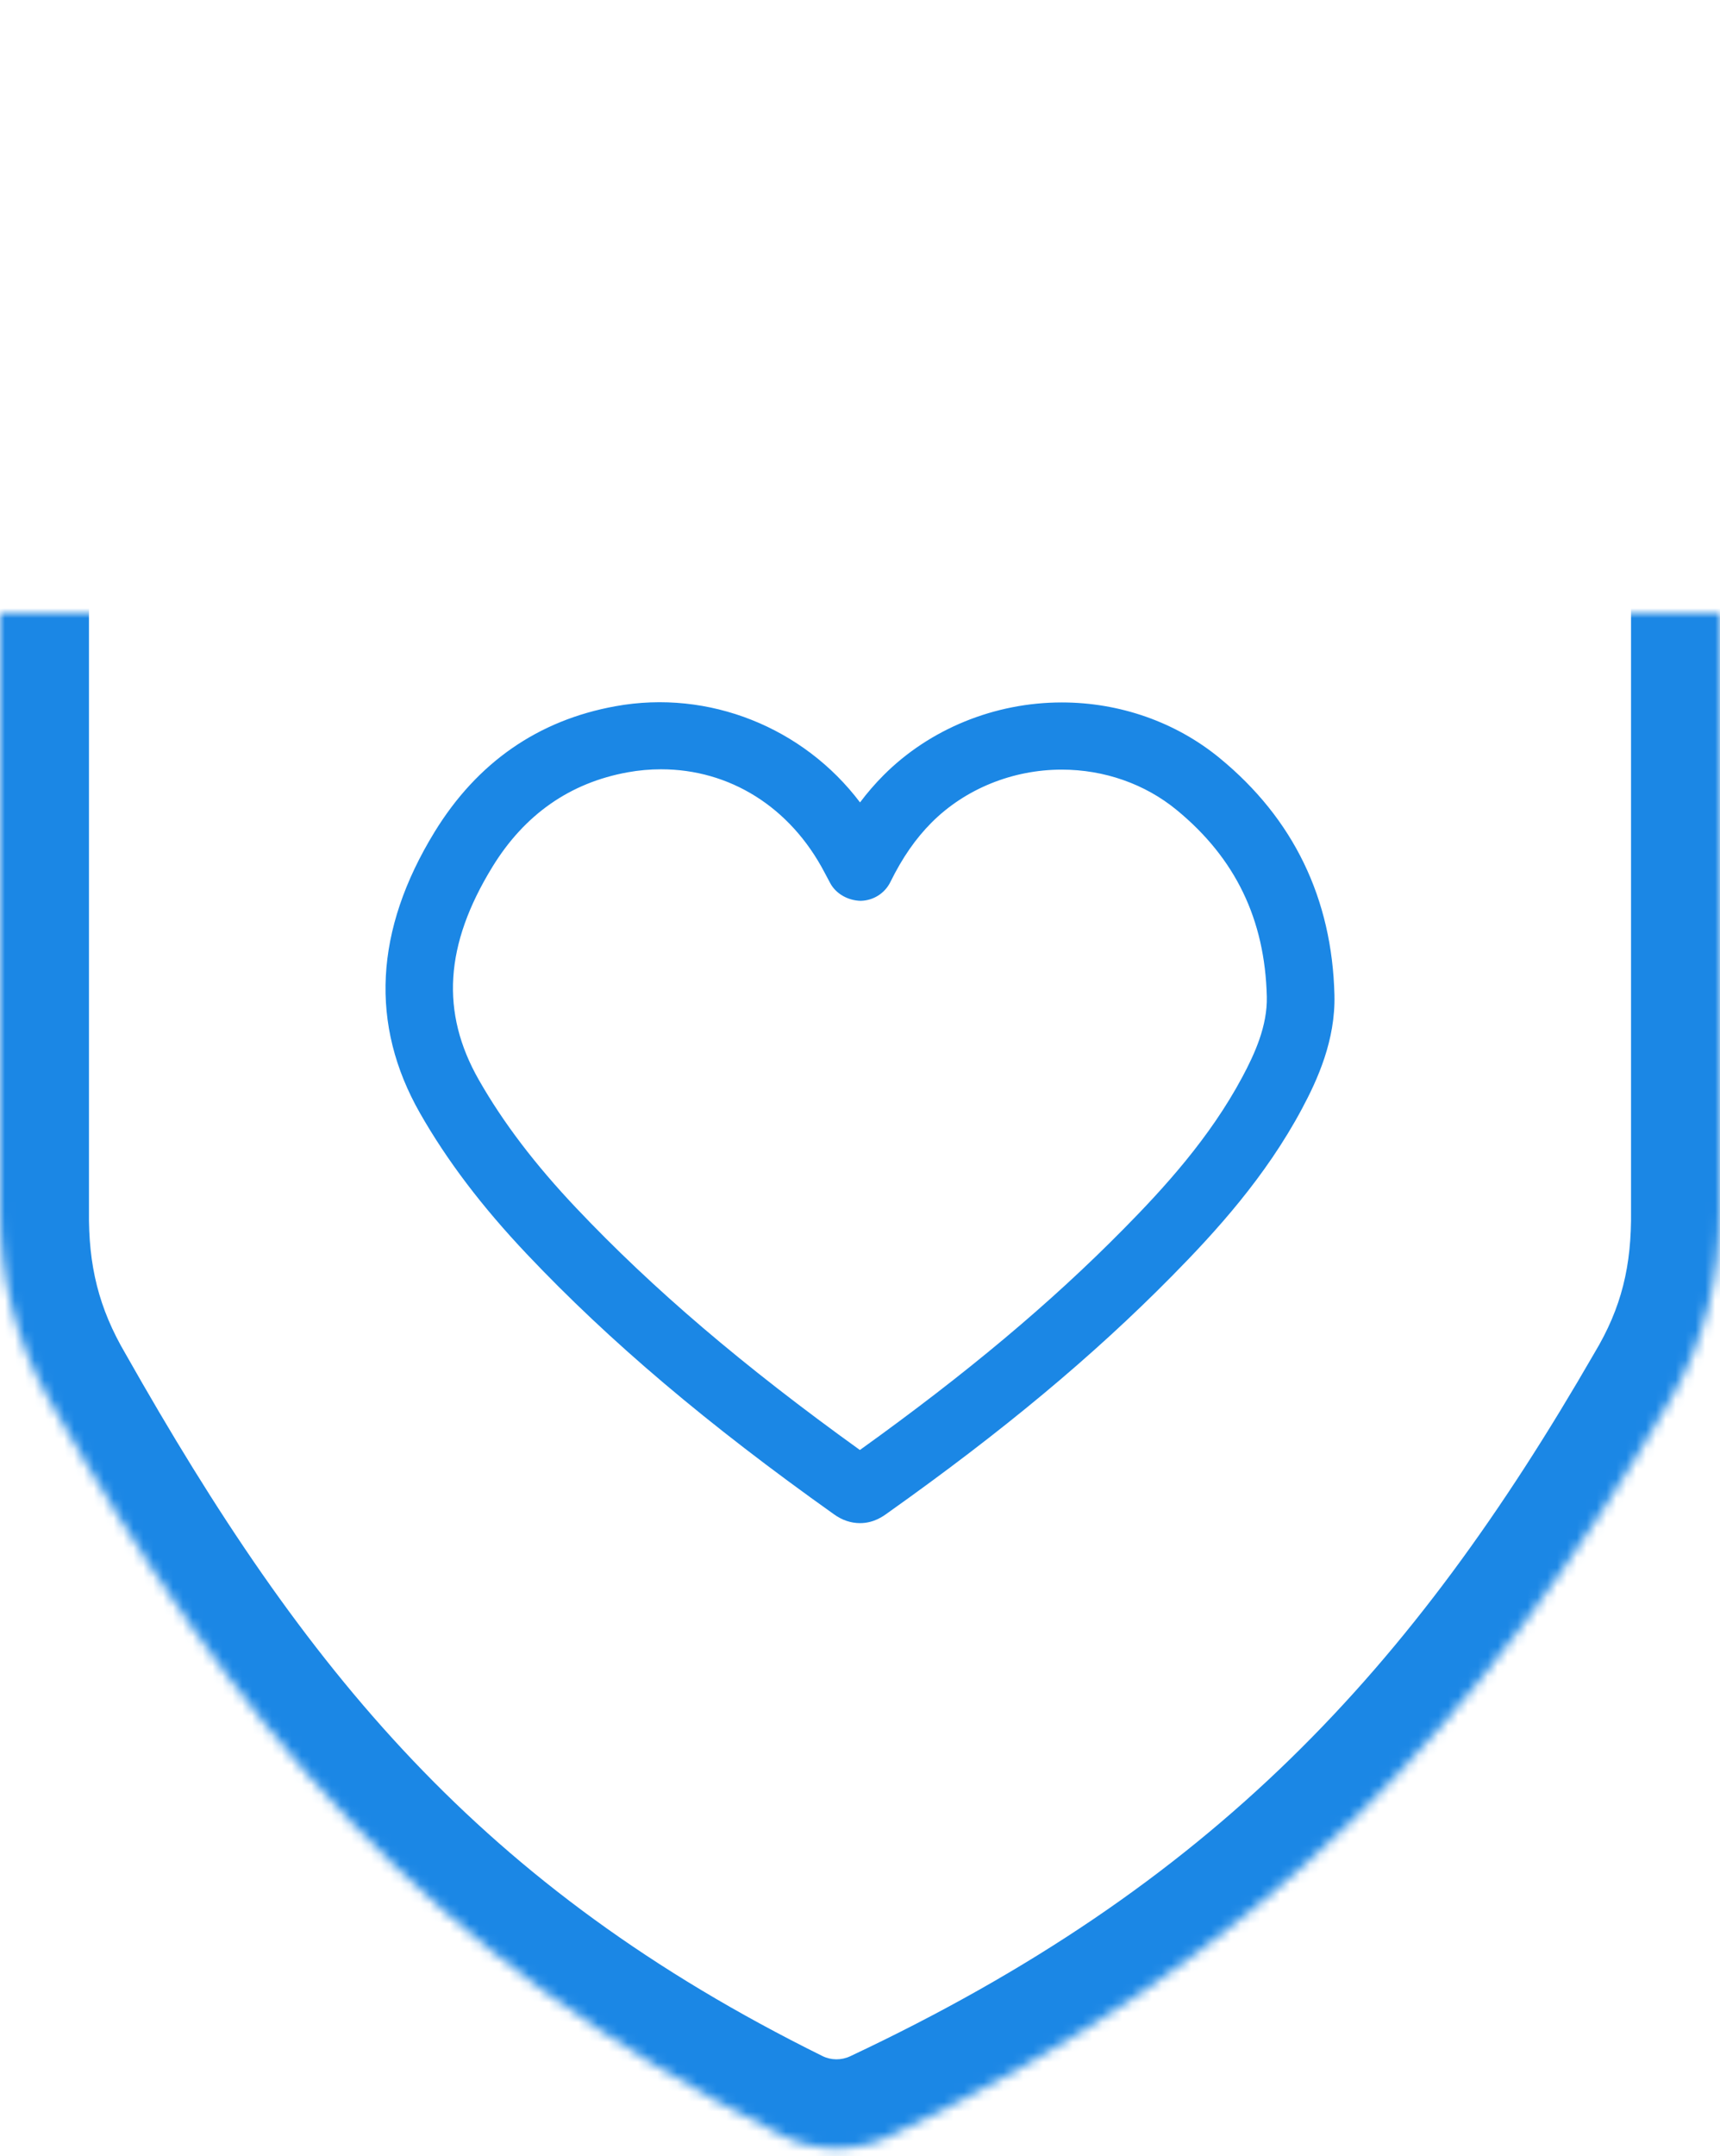
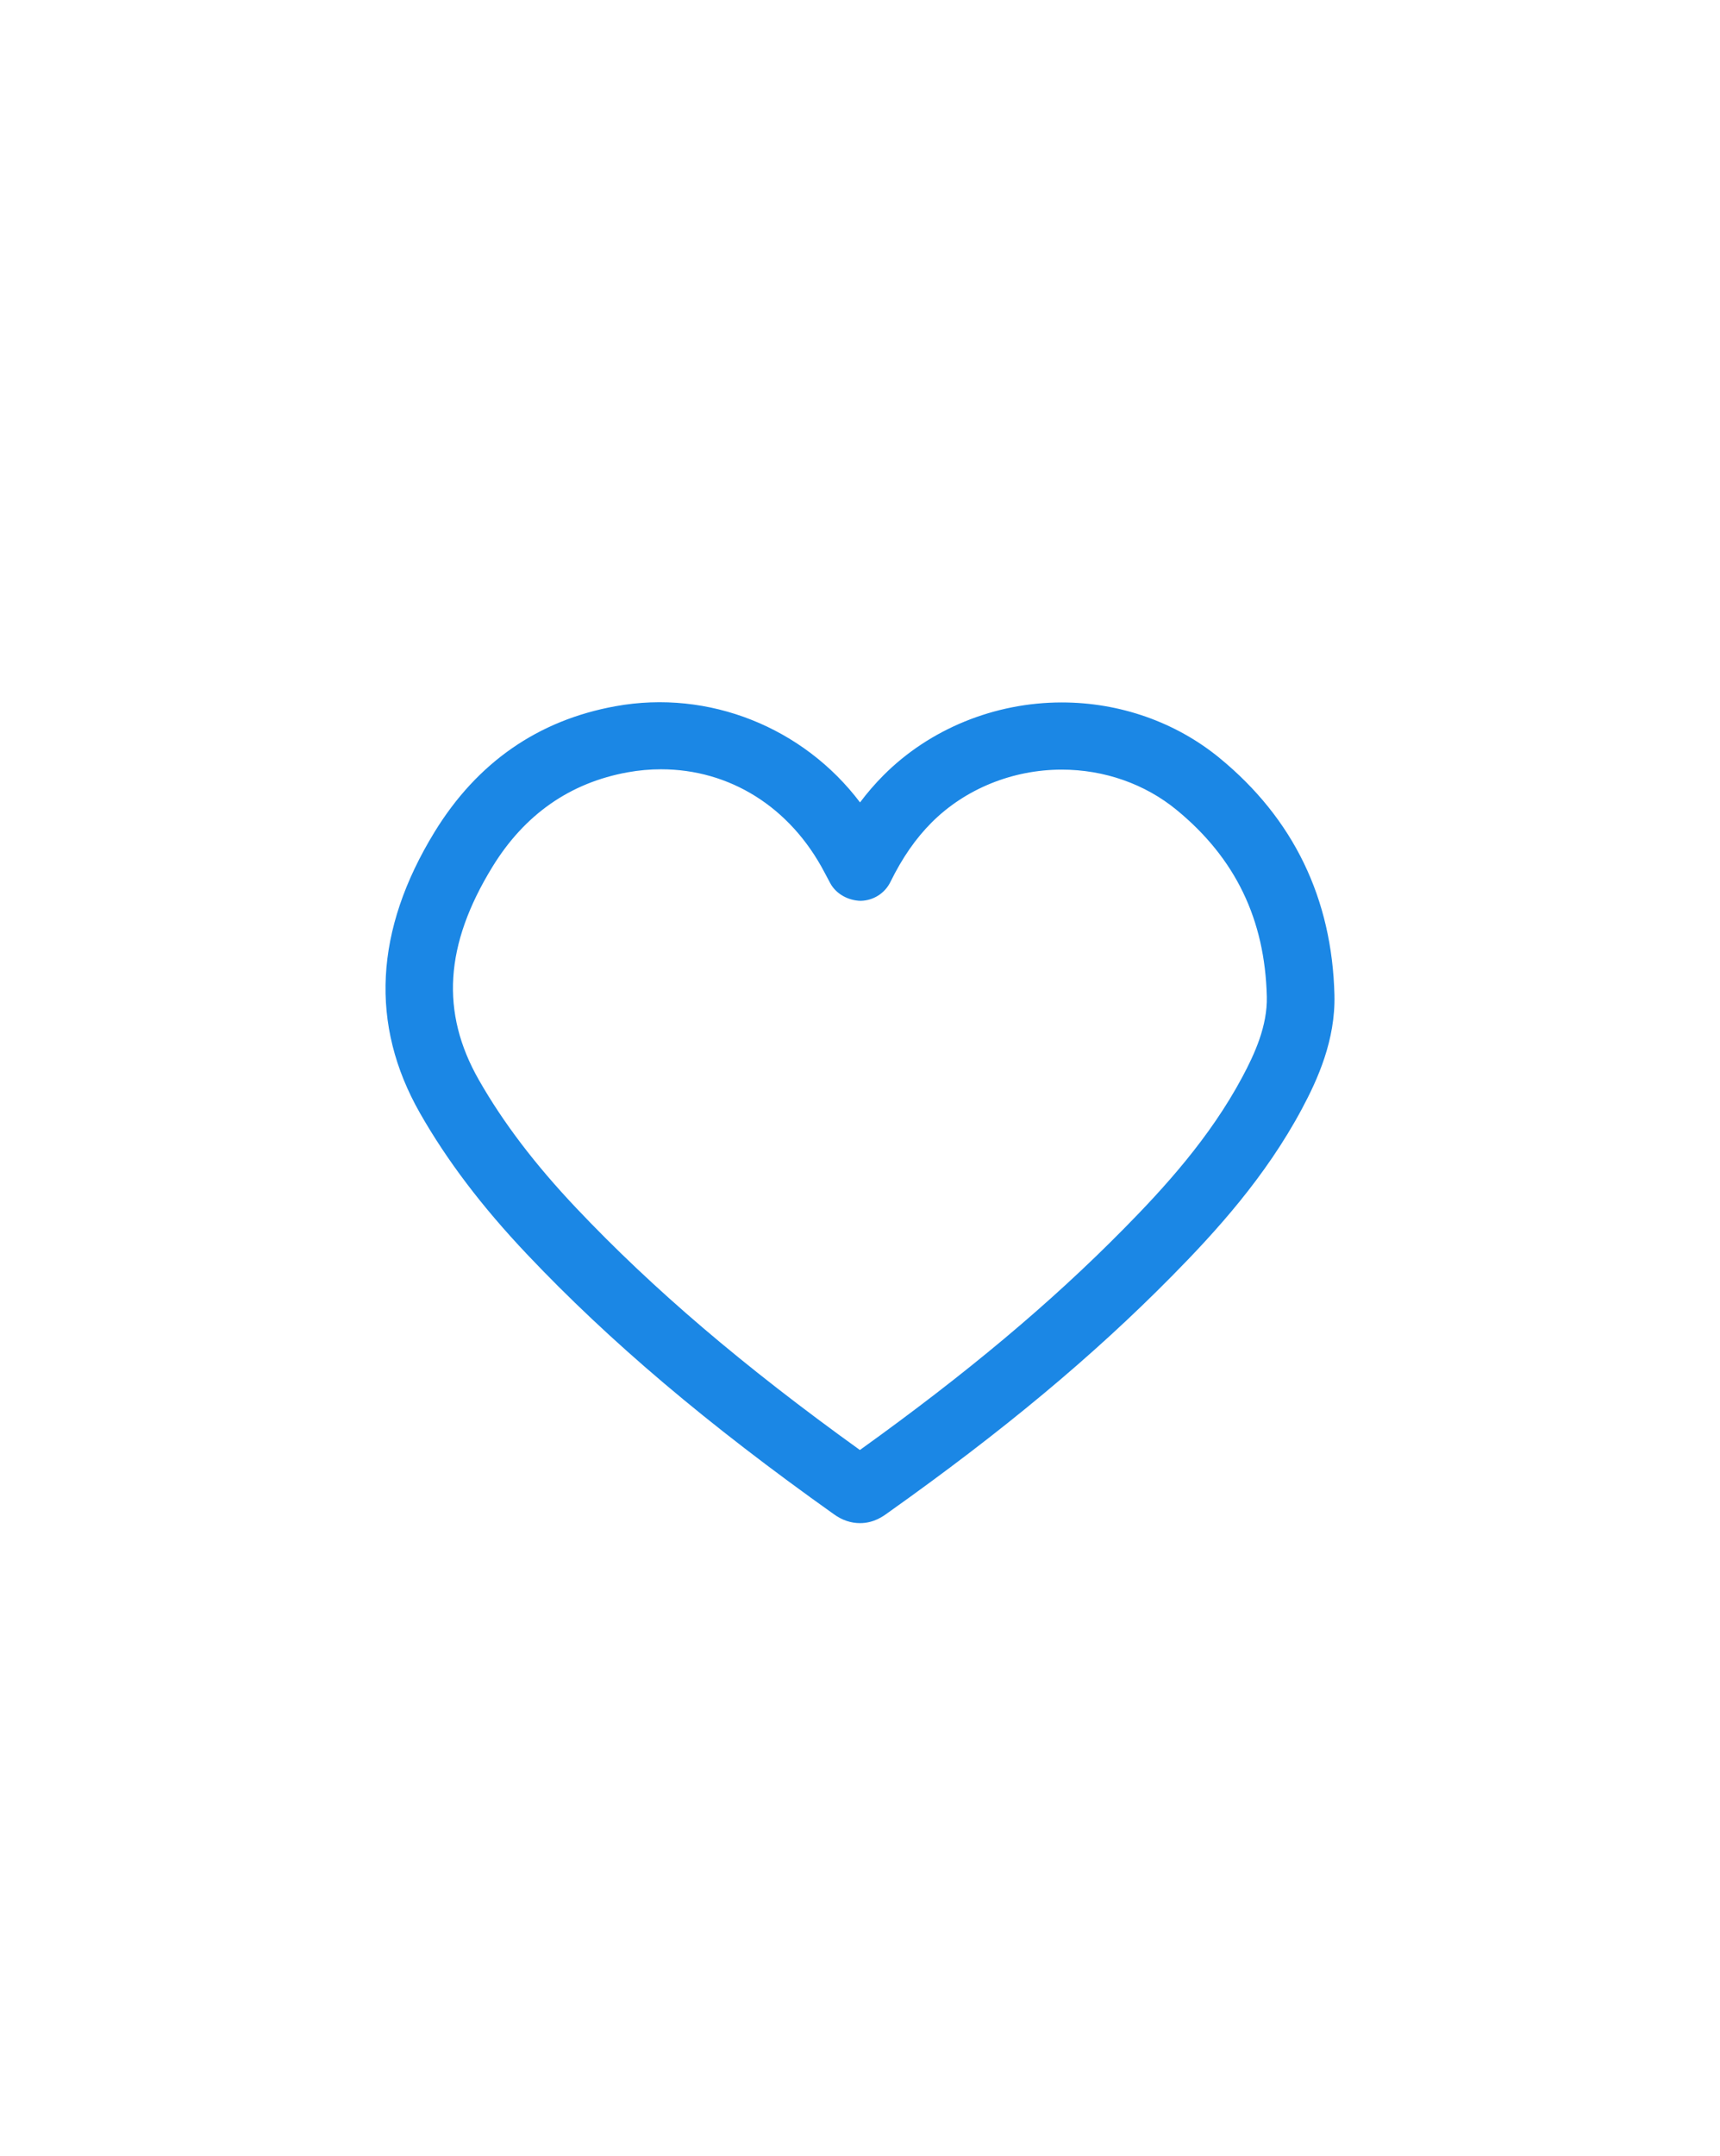
<svg xmlns="http://www.w3.org/2000/svg" xmlns:xlink="http://www.w3.org/1999/xlink" width="174" height="218" viewBox="0 0 174 218" version="1.1">
  <title>Shield</title>
  <desc>Created using Figma</desc>
  <g id="Canvas" transform="translate(-683 62)">
    <g id="Shield">
      <g id="Rectangle 18">
        <mask id="mask0_outline_ins">
          <use xlink:href="#path0_fill" fill="white" transform="translate(683 -63)" />
        </mask>
        <g mask="url(#mask0_outline_ins)">
          <use xlink:href="#path1_stroke_2x" transform="translate(683 -63)" fill="#1B87E5" />
        </g>
      </g>
      <g id="Vector">
        <use xlink:href="#path2_fill" transform="translate(722 9)" fill="#1B87E5" />
      </g>
    </g>
  </g>
  <defs>
-     <path id="path0_fill" d="M 81.838 2.468C 85.074 0.78 88.911 0.82 92.137 2.526C 114.762 14.486 139.269 37.499 169.999 39.377C 172.204 39.512 174 41.271 174 43.48C 174 141.58 174 47.002 174 123.421C 174 130.047 172.397 136.585 169.078 142.32C 150.1 175.109 128.062 198.874 89.88 217.027C 86.488 218.64 82.525 218.608 79.166 216.926C 42.953 198.79 23.435 175.06 4.883 142.343C 1.615 136.579 4.84452e-05 130.039 3.82268e-05 123.413C 1.05386e-05 105.457 -3.33961e-05 67.582 4.15284e-05 43.483C 4.83968e-05 41.274 1.796 39.512 4.001 39.38C 35.506 37.495 60.006 13.855 81.838 2.468Z" />
-     <path id="path1_stroke_2x" d="M 89.88 217.027L 93.744 225.155L 89.88 217.027ZM 79.166 216.926L 83.196 208.879L 79.166 216.926ZM 4.883 142.343L -2.945 146.783L 4.883 142.343ZM 169.078 142.32L 161.288 137.812L 169.078 142.32ZM 169.999 39.377L 170.548 30.394L 169.999 39.377ZM 92.137 2.526L 87.931 10.482L 92.137 2.526ZM 9 123.412C 9 105.457 9 67.582 9 43.483L -9 43.483C -9 67.582 -9 105.458 -9 123.413L 9 123.412ZM 165 43.48C 165 68.005 165 80.488 165 86.61C 165 89.672 165 91.143 165 91.735C 165 91.883 165 91.975 165 92.025C 165 92.049 165 92.063 165 92.067C 165 92.067 165 92.067 165 92.068C 165 92.068 174 92.068 183 92.068C 183 92.068 183 92.067 183 92.066C 183 92.063 183 92.058 183 92.051C 183 91.996 183 91.81 183 91.581C 183 91.123 183 90.497 183 90.411C 183 90.405 183 90.402 183 90.401C 183 90.401 174 90.401 165 90.401C 165 90.401 165 90.401 165 90.401C 165 90.402 165 90.403 165 90.405C 165 90.413 165 90.43 165 90.459C 165 90.516 165 90.618 165 90.776C 165 91.093 165 91.633 165 92.486C 165 95.899 165 104.316 165 123.421L 183 123.421C 183 104.316 183 95.899 183 92.486C 183 91.633 183 91.093 183 90.776C 183 90.618 183 90.516 183 90.459C 183 90.43 183 90.413 183 90.405C 183 90.403 183 90.402 183 90.401C 183 90.401 183 90.401 183 90.401C 174 90.401 165 90.401 165 90.401C 165 90.402 165 90.405 165 90.411C 165 90.497 165 91.123 165 91.581C 165 91.81 165 91.996 165 92.051C 165 92.058 165 92.063 165 92.066C 165 92.067 165 92.068 165 92.068C 174 92.068 183 92.068 183 92.068C 183 92.067 183 92.067 183 92.067C 183 92.063 183 92.049 183 92.025C 183 91.975 183 91.883 183 91.735C 183 91.143 183 89.672 183 86.61C 183 80.488 183 68.005 183 43.48L 165 43.48ZM 4.539 48.364C 21.925 47.172 37.918 40.035 51.13 32.233C 64.352 24.393 75.733 15.767 86 10.448L 77.676 -5.512C 66.11 0.556 54.325 9.444 41.964 16.742C 29.591 24.078 17.582 29.704 3.464 30.396L 4.539 48.364ZM 87.931 10.482C 98.651 16.12 110.272 24.759 123.486 32.502C 136.699 40.214 152.475 47.176 169.45 48.361L 170.548 30.394C 156.793 29.701 144.951 24.217 132.572 16.963C 120.193 9.74 108.248 0.892 96.344 -5.431L 87.931 10.482ZM 161.288 137.812C 142.86 169.762 122.734 191.62 86.016 208.899L 93.744 225.155C 133.389 206.128 157.339 180.457 176.867 146.829L 161.288 137.812ZM 83.196 208.879C 48.566 191.755 30.853 169.962 12.712 137.904L -2.945 146.783C 16.018 180.157 37.34 205.826 75.136 224.973L 83.196 208.879ZM 86.016 208.899C 85.112 209.328 84.062 209.312 83.196 208.879L 75.136 224.973C 80.987 227.904 87.863 227.951 93.744 225.155L 86.016 208.899ZM -9 123.413C -8.934 131.125 -6.747 139.909 -2.945 146.783L 12.712 137.904C 9.976 133.25 8.934 128.952 9 123.412L -9 123.413ZM 165 123.421C 165.065 128.968 164.048 133.226 161.288 137.812L 176.867 146.829C 180.747 139.945 182.935 131.126 183 123.421L 165 123.421ZM 9 43.483C 9 46.427 6.687 48.236 4.539 48.364L 3.464 30.396C -3.095 30.789 -9 36.122 -9 43.483L 9 43.483ZM 183 43.48C 183 36.108 177.085 30.794 170.548 30.394L 169.45 48.361C 167.323 48.231 165 46.434 165 43.48L 183 43.48ZM 86 10.448C 86.563 10.154 87.271 10.133 87.931 10.482L 96.344 -5.431C 90.55 -8.494 83.585 -8.594 77.676 -5.512L 86 10.448Z" />
    <path id="path2_fill" d="M 84.388 5.651C 79.969 2.018 74.293 0.022 68.411 0.022C 61.616 0.022 55.039 2.706 50.369 7.395C 49.529 8.24 48.742 9.146 48.003 10.13C 42.284 2.566 32.727 -1.314 23.275 0.402C 15.432 1.816 9.266 6.099 4.959 13.123C -1.116 23.039 -1.614 32.603 3.49 41.551C 6.218 46.338 9.757 51.003 14.311 55.812C 22.651 64.622 32.524 72.984 45.382 82.118C 46.203 82.704 47.083 83 48.001 83C 49.414 83 50.369 82.29 50.842 81.942C 62.444 73.71 71.558 66.122 79.526 58.05C 83.975 53.546 89.024 48.008 92.716 41.093C 94.298 38.138 96.102 34.161 95.996 29.618C 95.758 19.842 91.854 11.778 84.388 5.651ZM 86.672 37.904C 83.385 44.053 78.746 49.129 74.64 53.285C 67.271 60.751 58.846 67.817 47.989 75.606C 36.174 67.112 27.028 59.313 19.297 51.143C 15.124 46.736 11.901 42.501 9.443 38.19C 5.551 31.369 5.984 24.523 10.808 16.657C 14.053 11.36 18.659 8.14 24.501 7.085C 25.621 6.881 26.754 6.781 27.872 6.781C 34.797 6.781 40.931 10.582 44.396 17.182L 44.983 18.284C 45.587 19.41 46.832 20.05 48.06 20.08C 49.346 20.056 50.508 19.326 51.073 18.178C 52.289 15.713 53.616 13.801 55.235 12.172C 58.629 8.77 63.43 6.815 68.411 6.815C 72.705 6.815 76.83 8.262 80.029 10.89C 85.98 15.773 88.963 21.955 89.155 29.772C 89.221 32.723 87.939 35.536 86.672 37.904Z" />
  </defs>
</svg>